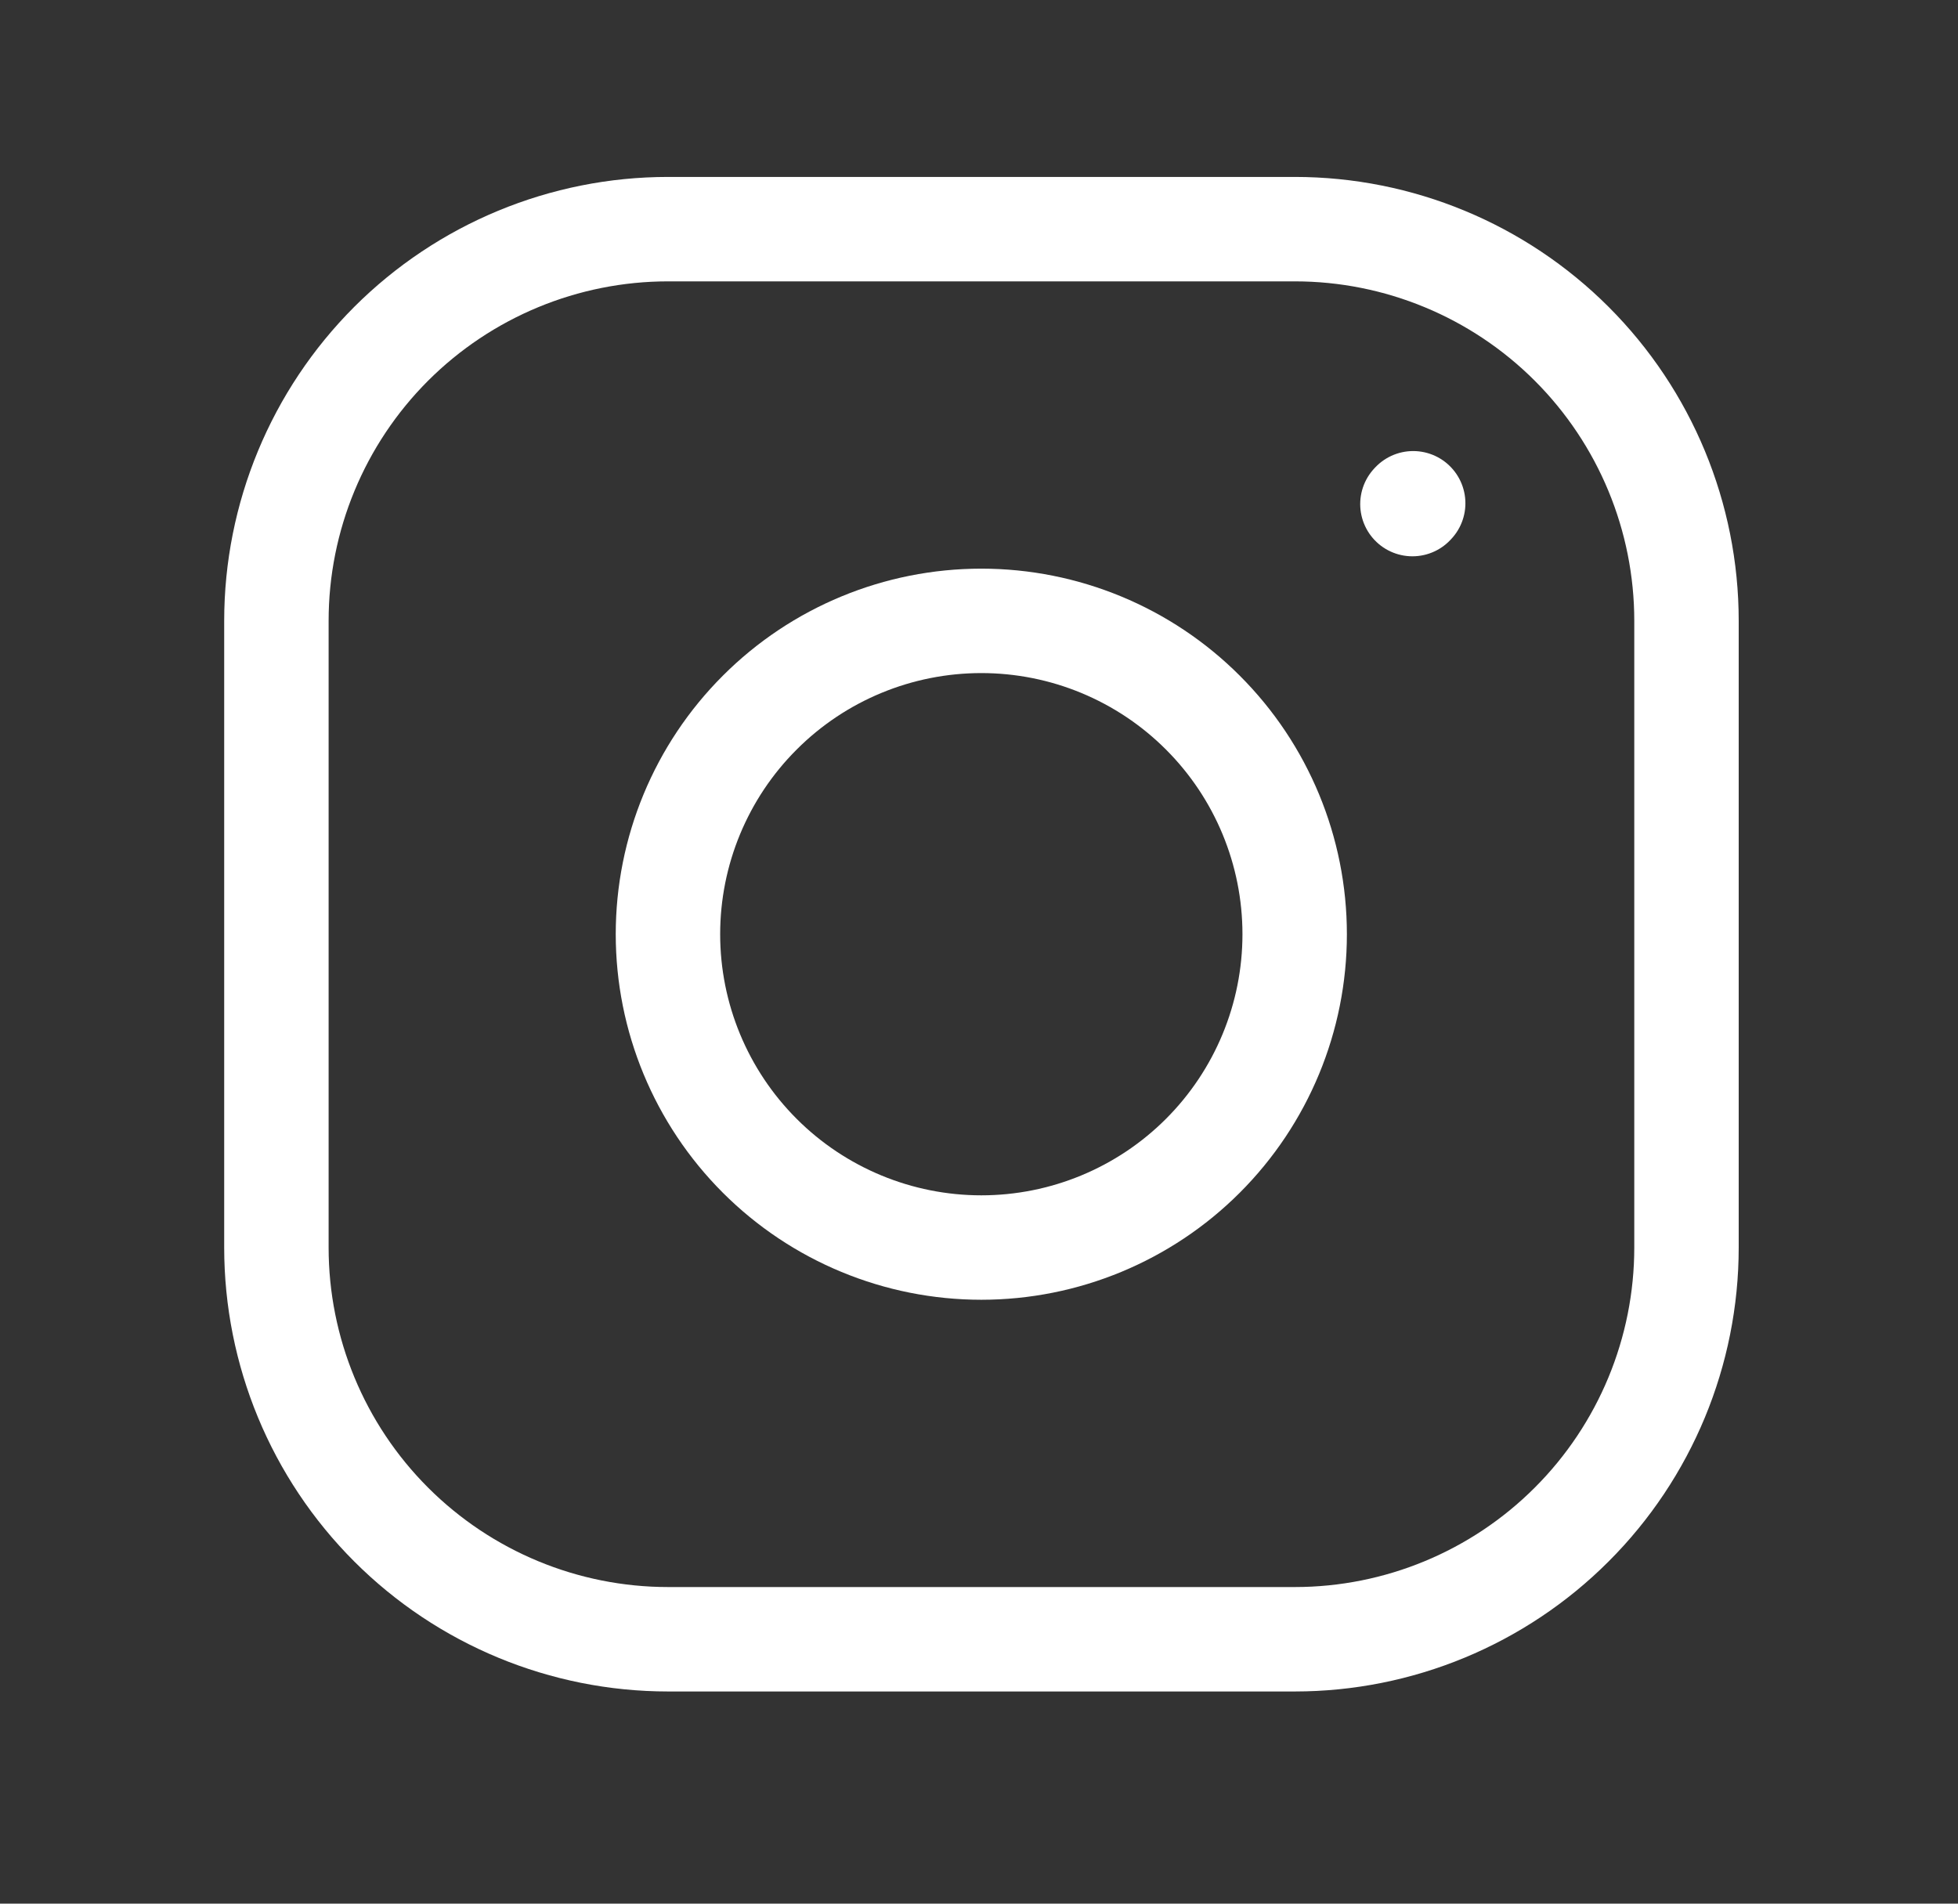
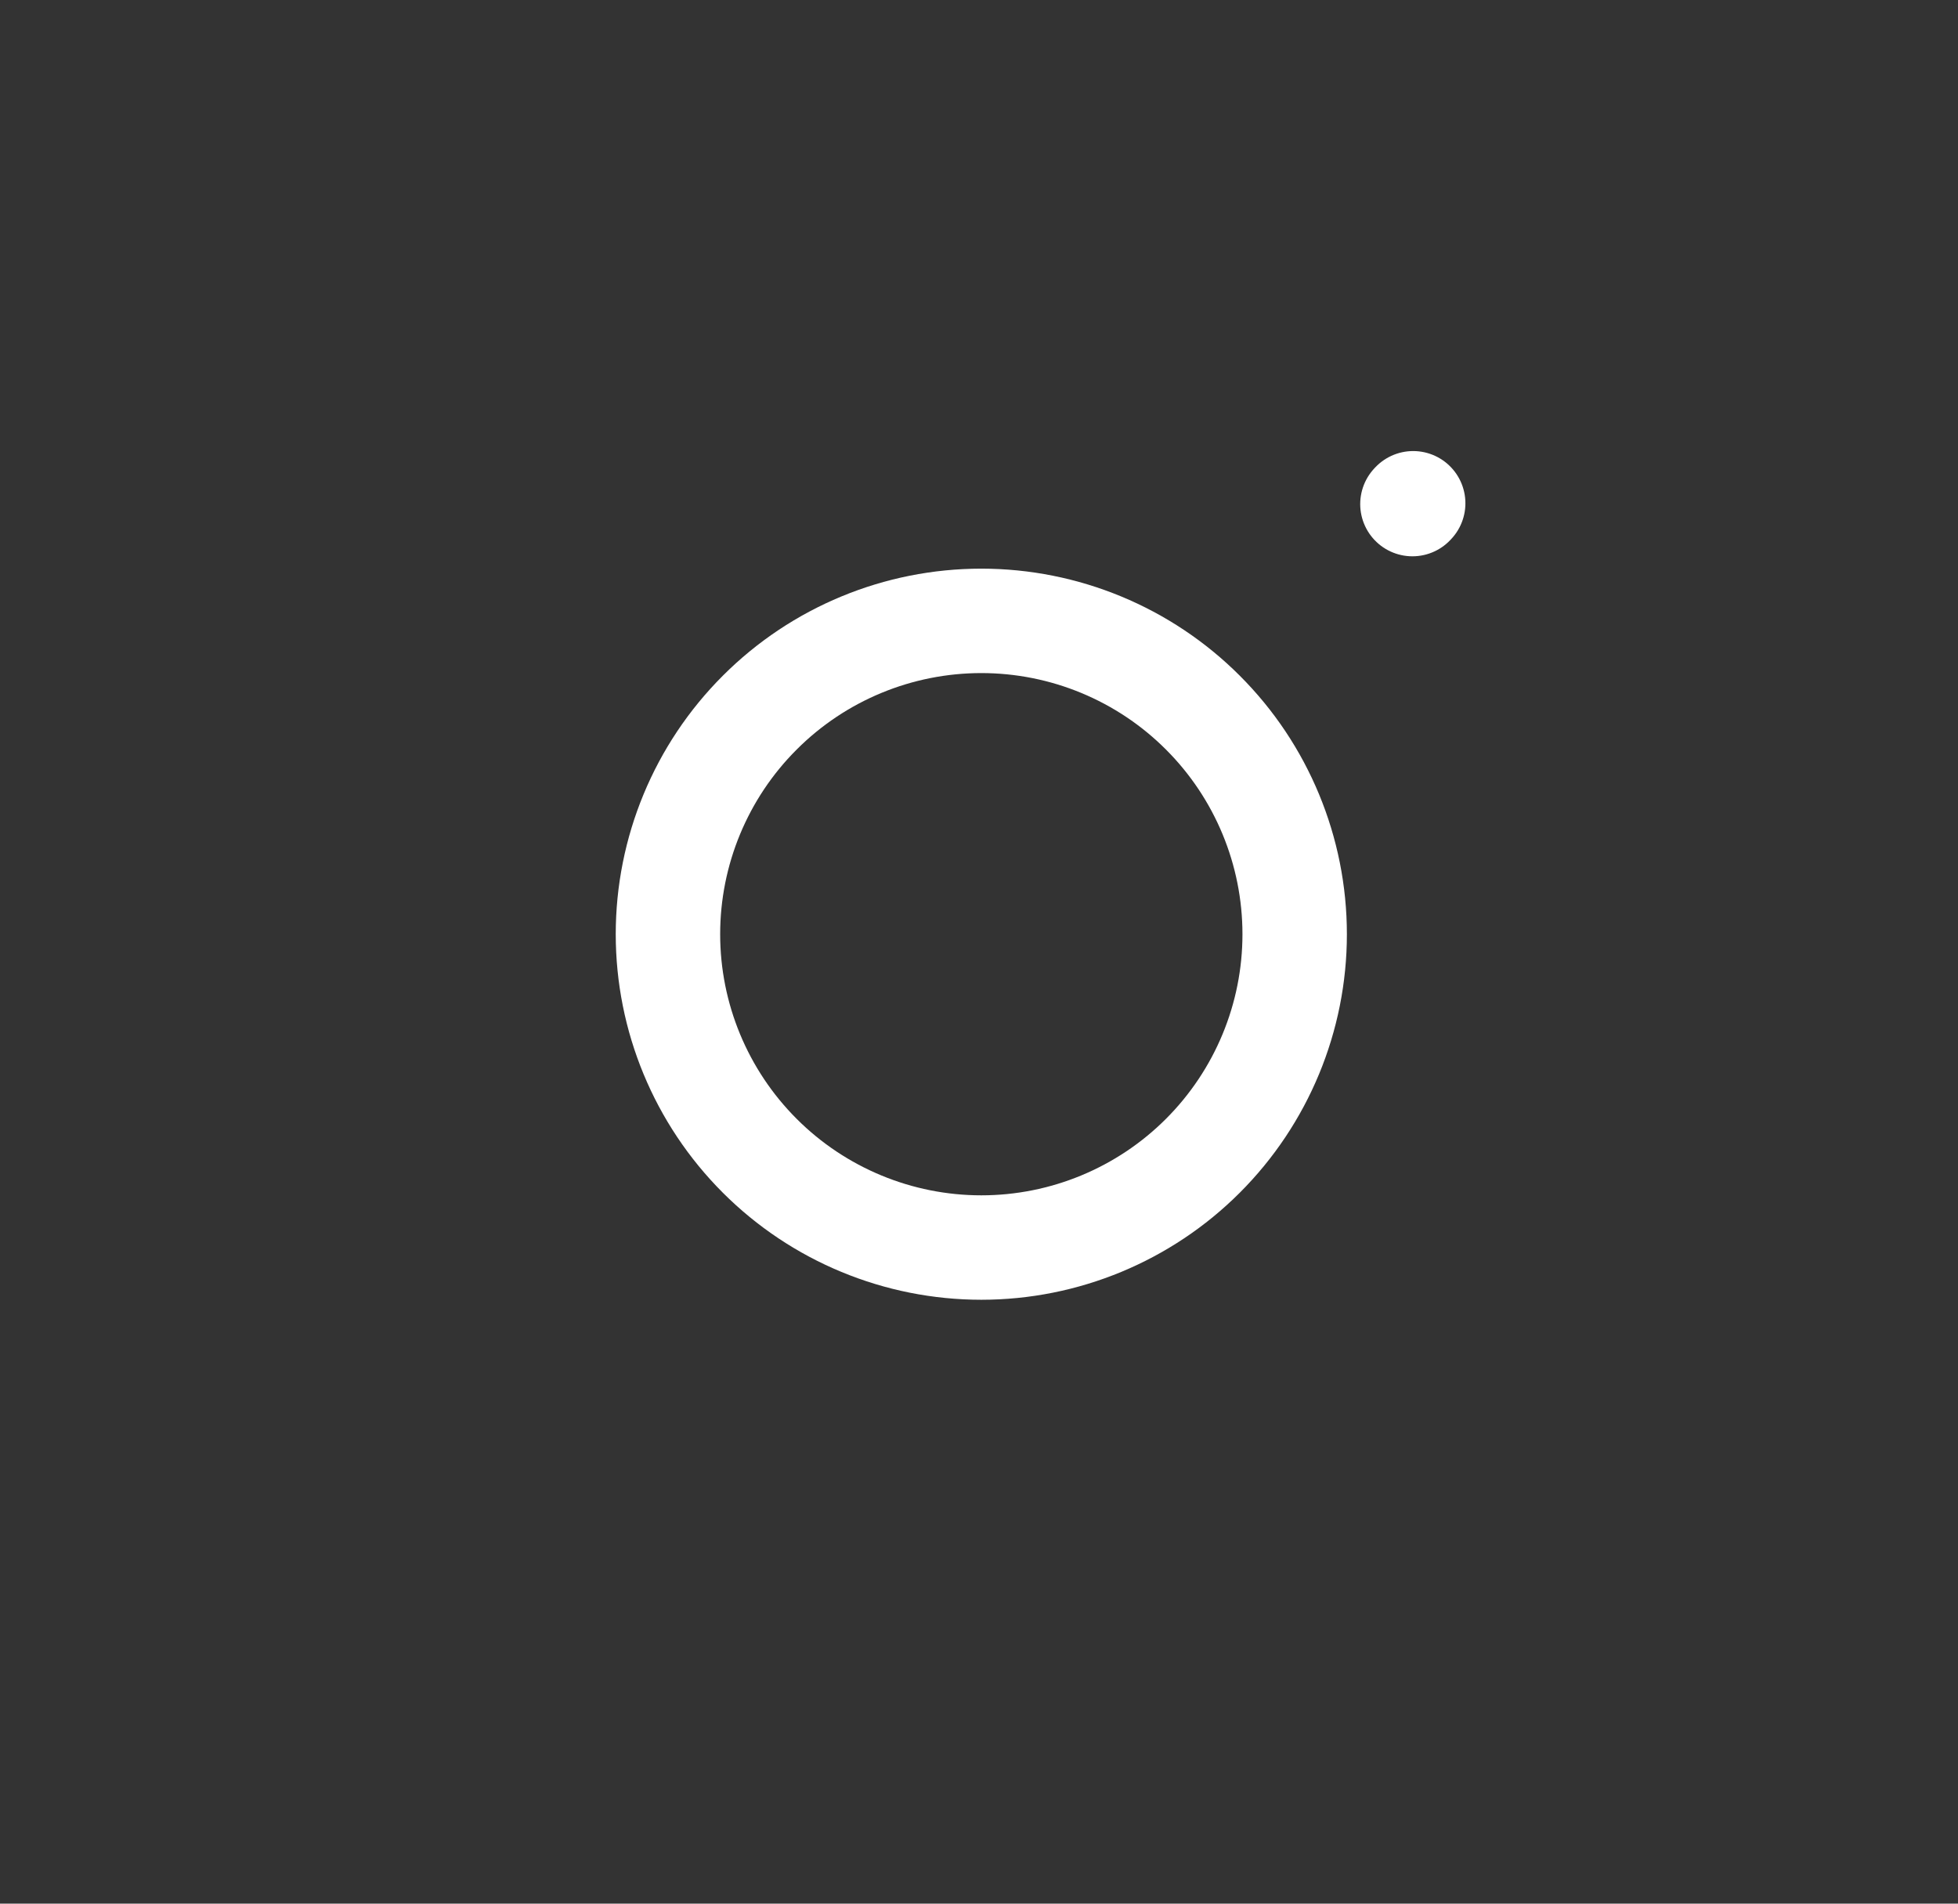
<svg xmlns="http://www.w3.org/2000/svg" width="36" height="35" viewBox="0 0 36 35" fill="none">
  <rect x="0" y="0" width="36" height="35" fill="#333333" stroke="none" />
  <path d="M18.043 22.937C19.57 22.937 21.036 22.33 22.116 21.25C23.197 20.169 23.804 18.704 23.804 17.176C23.804 15.648 23.197 14.182 22.116 13.102C21.036 12.021 19.57 11.415 18.043 11.415C16.515 11.415 15.049 12.021 13.969 13.102C12.888 14.182 12.281 15.648 12.281 17.176C12.281 18.704 12.888 20.169 13.969 21.25C15.049 22.33 16.515 22.937 18.043 22.937Z" stroke="white" stroke-width="1.92" stroke-linecap="round" stroke-linejoin="round" />
-   <path d="M5.082 22.937V11.415C5.082 9.505 5.841 7.673 7.191 6.322C8.542 4.972 10.374 4.213 12.284 4.213H23.806C25.716 4.213 27.548 4.972 28.898 6.322C30.249 7.673 31.008 9.505 31.008 11.415V22.937C31.008 24.847 30.249 26.679 28.898 28.029C27.548 29.38 25.716 30.139 23.806 30.139H12.284C10.374 30.139 8.542 29.38 7.191 28.029C5.841 26.679 5.082 24.847 5.082 22.937Z" stroke="white" stroke-width="1.92" />
  <path d="M25.969 9.268L25.983 9.253" stroke="white" stroke-width="1.92" stroke-linecap="round" stroke-linejoin="round" />
</svg>